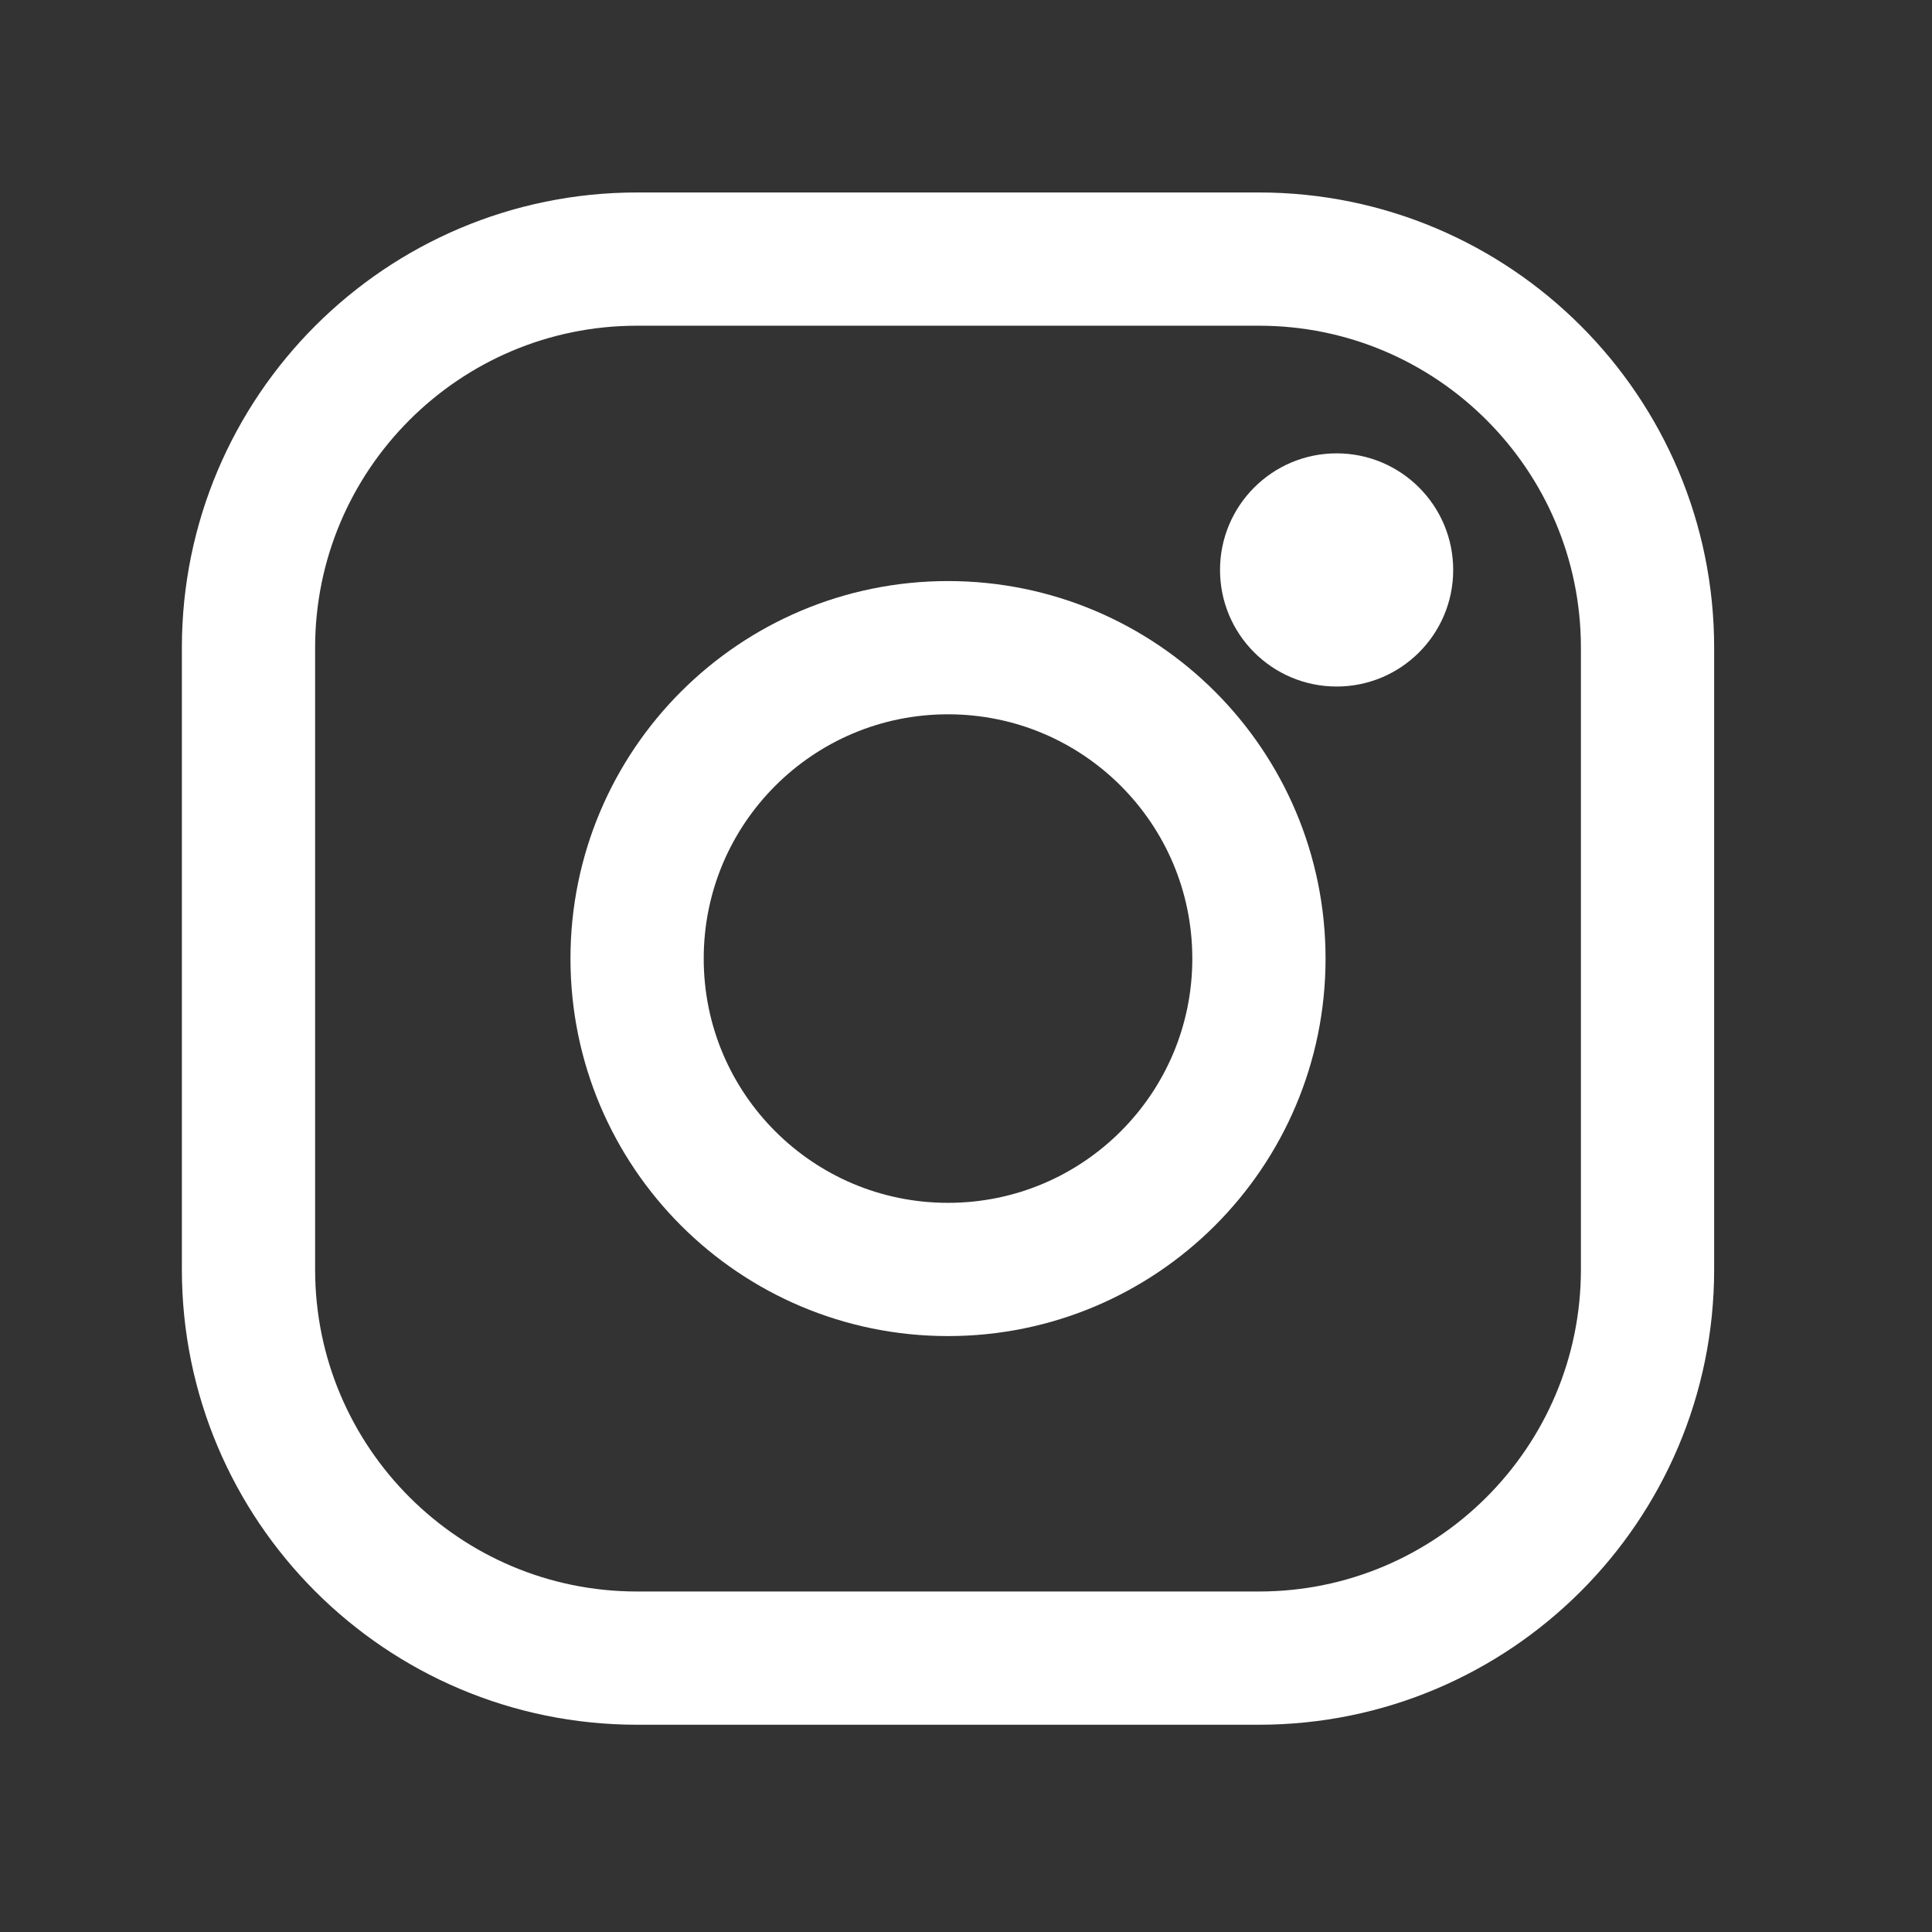
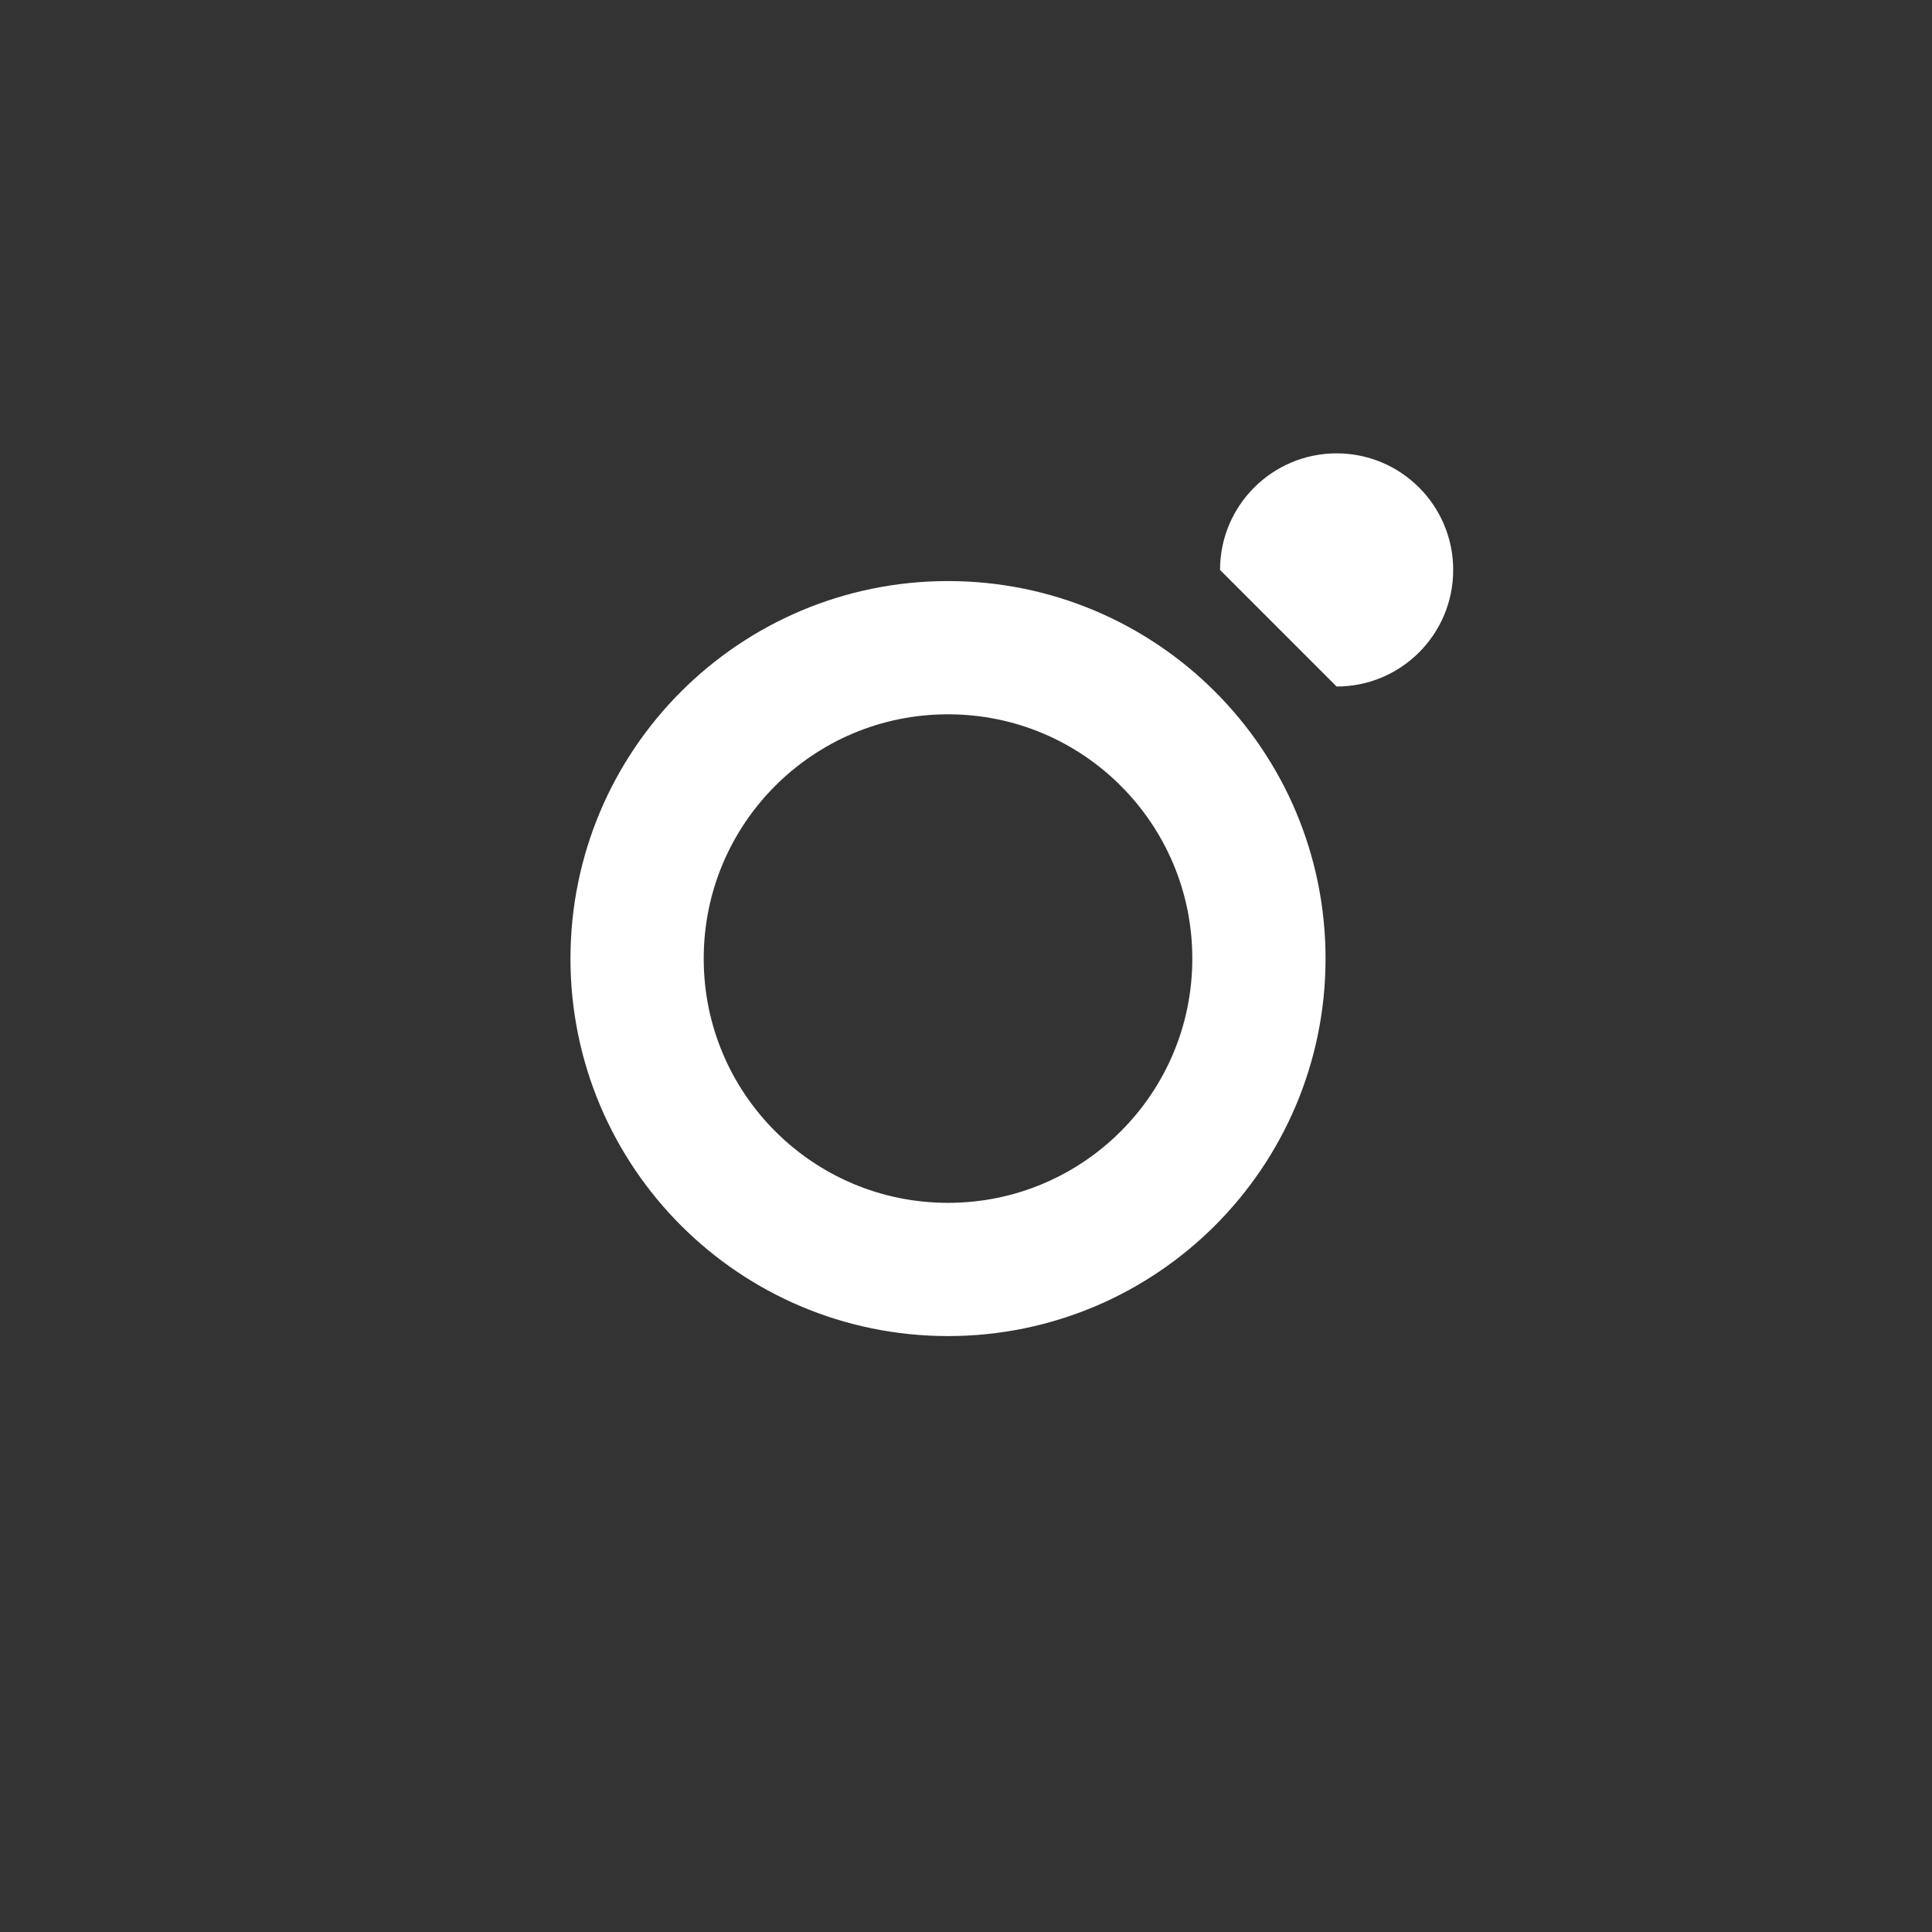
<svg xmlns="http://www.w3.org/2000/svg" width="29" height="29" viewBox="0 0 29 29" fill="none">
  <rect x="0" y="0" width="29" height="29" fill="#333333" stroke="none" />
-   <path d="M20.063 10.305C21.03 10.305 21.813 9.522 21.813 8.555C21.813 7.589 21.03 6.805 20.063 6.805C19.097 6.805 18.313 7.589 18.313 8.555C18.313 9.522 19.097 10.305 20.063 10.305Z" fill="white" />
-   <path d="M18.897 3.889C22.117 3.889 24.73 6.502 24.73 9.722V19.055C24.73 22.275 22.117 24.889 18.897 24.889H9.563C6.343 24.889 3.73 22.275 3.73 19.055V9.722C3.73 6.502 6.343 3.889 9.563 3.889H14.23H18.897Z" stroke="white" stroke-width="2" stroke-linecap="round" stroke-linejoin="round" />
+   <path d="M20.063 10.305C21.03 10.305 21.813 9.522 21.813 8.555C21.813 7.589 21.03 6.805 20.063 6.805C19.097 6.805 18.313 7.589 18.313 8.555Z" fill="white" />
  <path d="M14.23 9.722C16.808 9.722 18.897 11.81 18.897 14.389C18.897 16.967 16.808 19.055 14.23 19.055C11.652 19.055 9.563 16.967 9.563 14.389C9.563 11.81 11.652 9.722 14.23 9.722Z" stroke="white" stroke-width="2" stroke-linecap="round" stroke-linejoin="round" />
</svg>